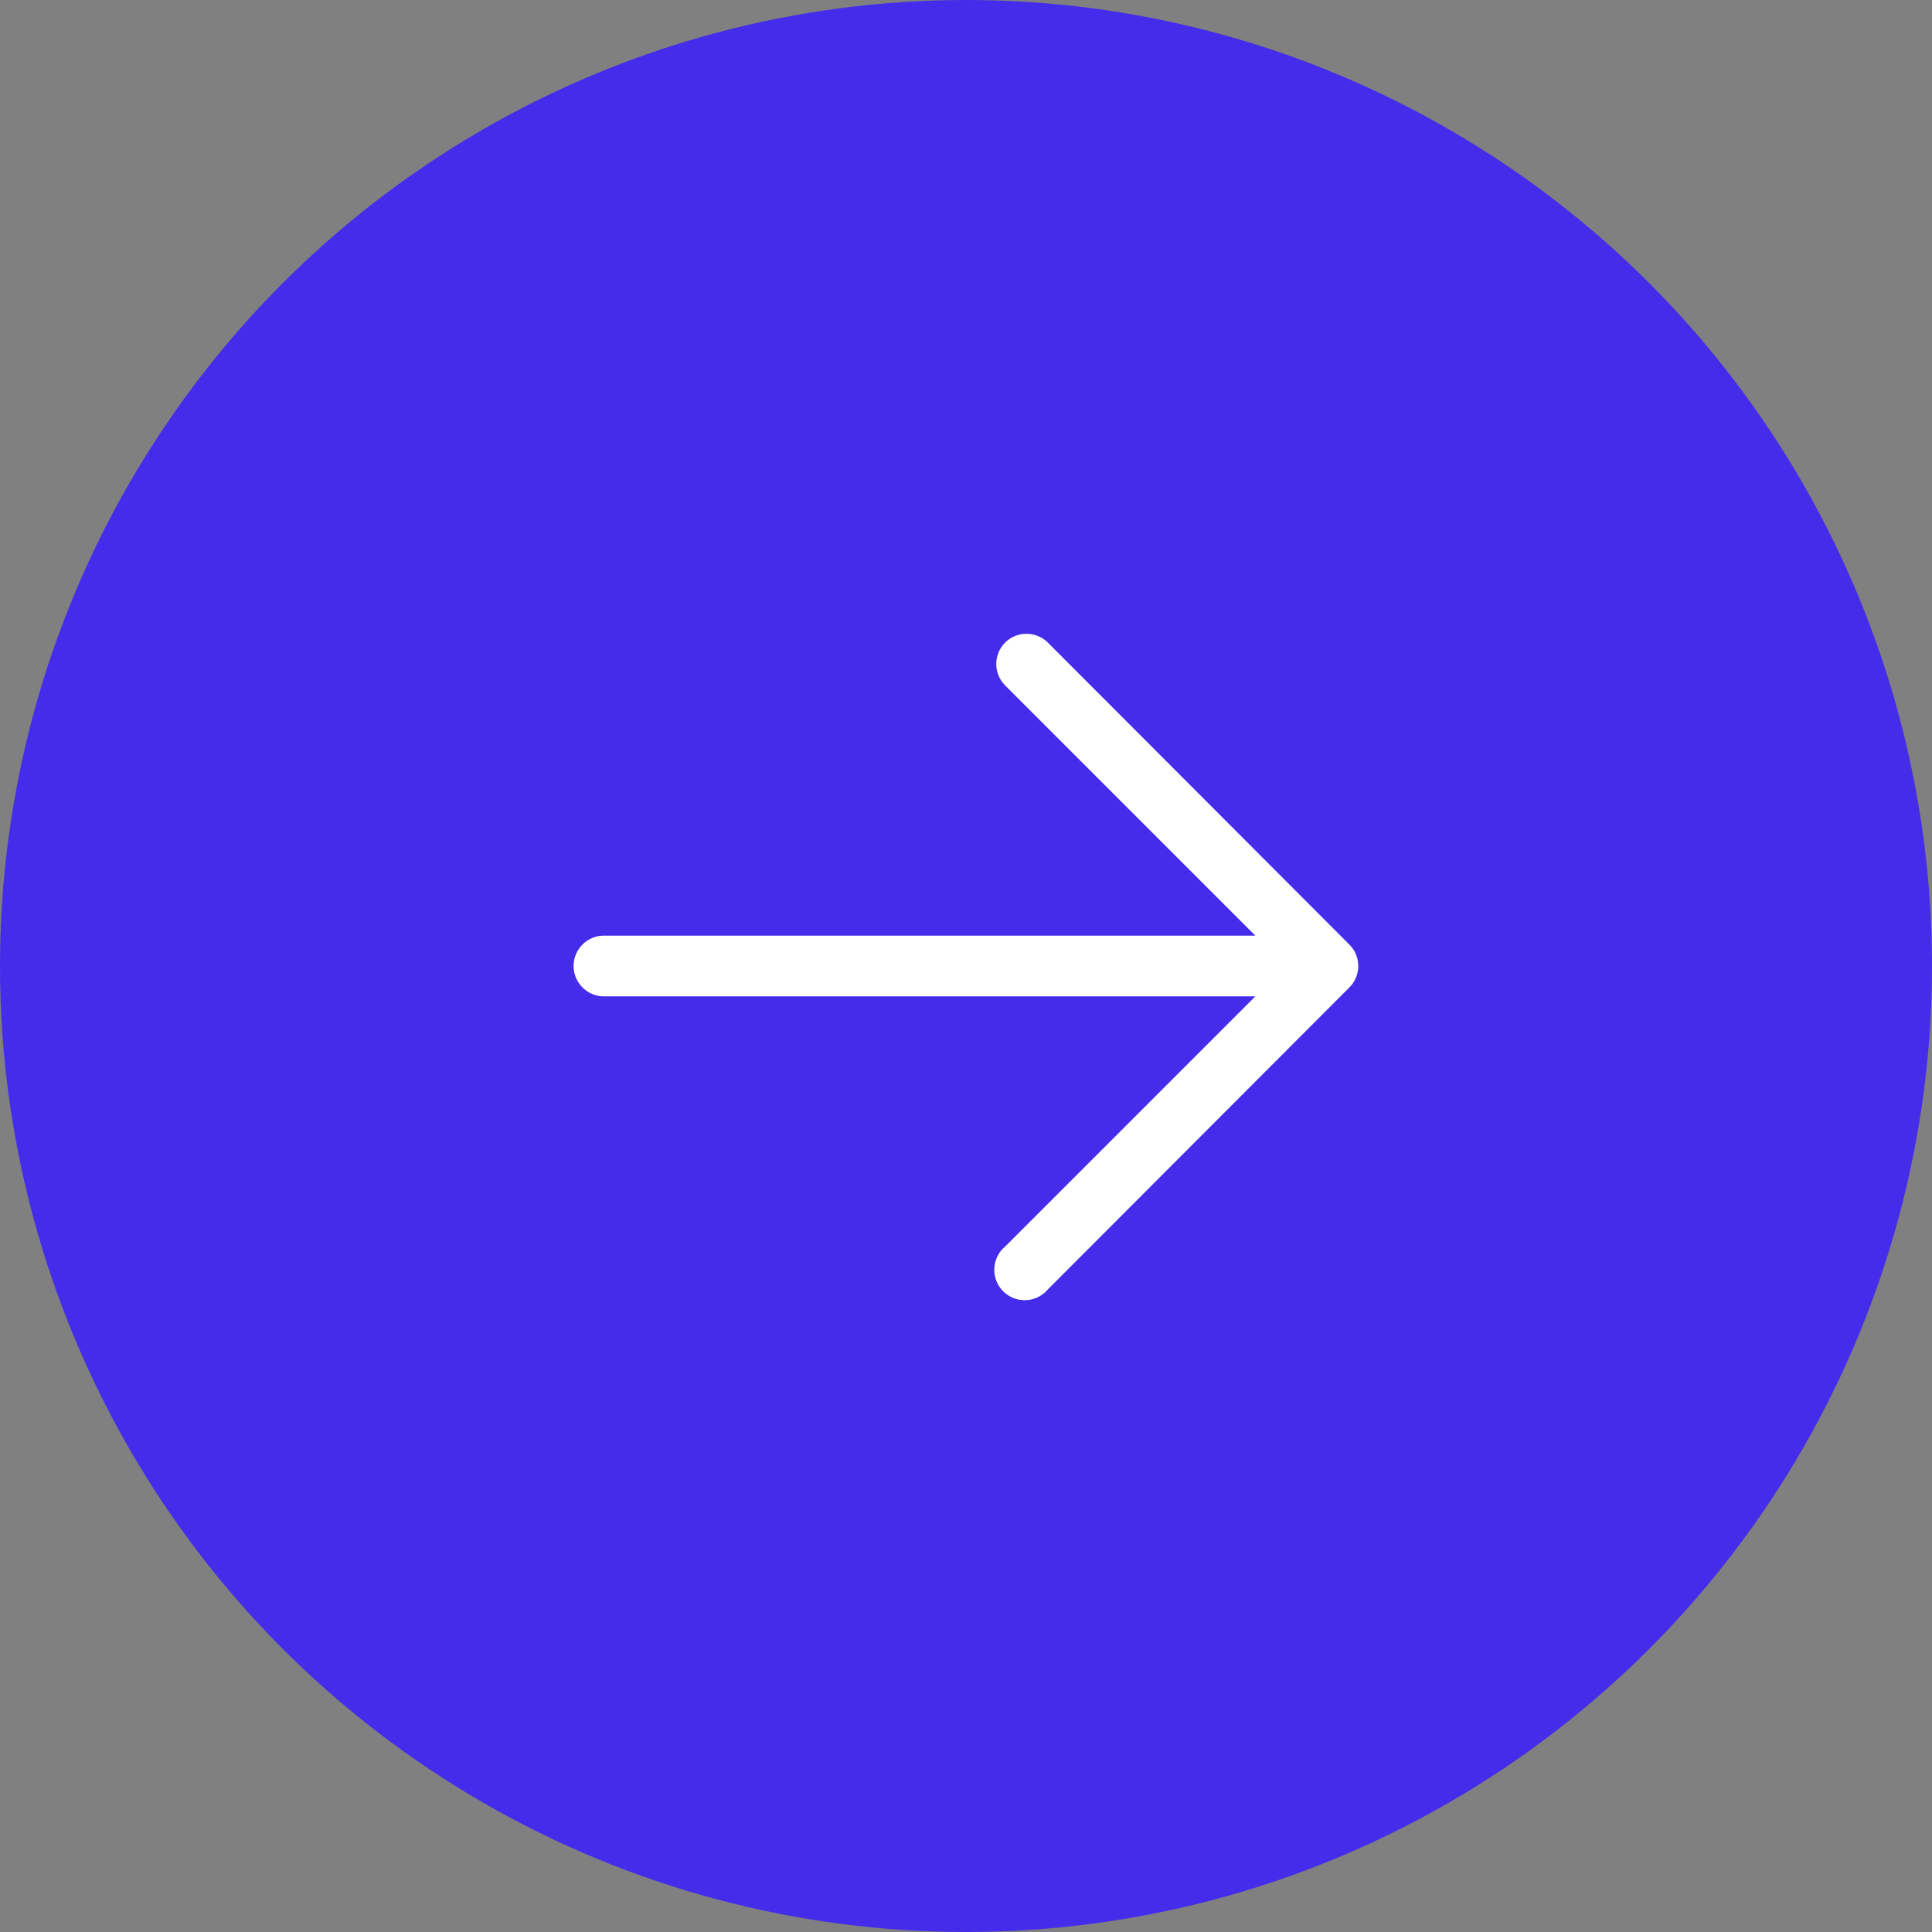
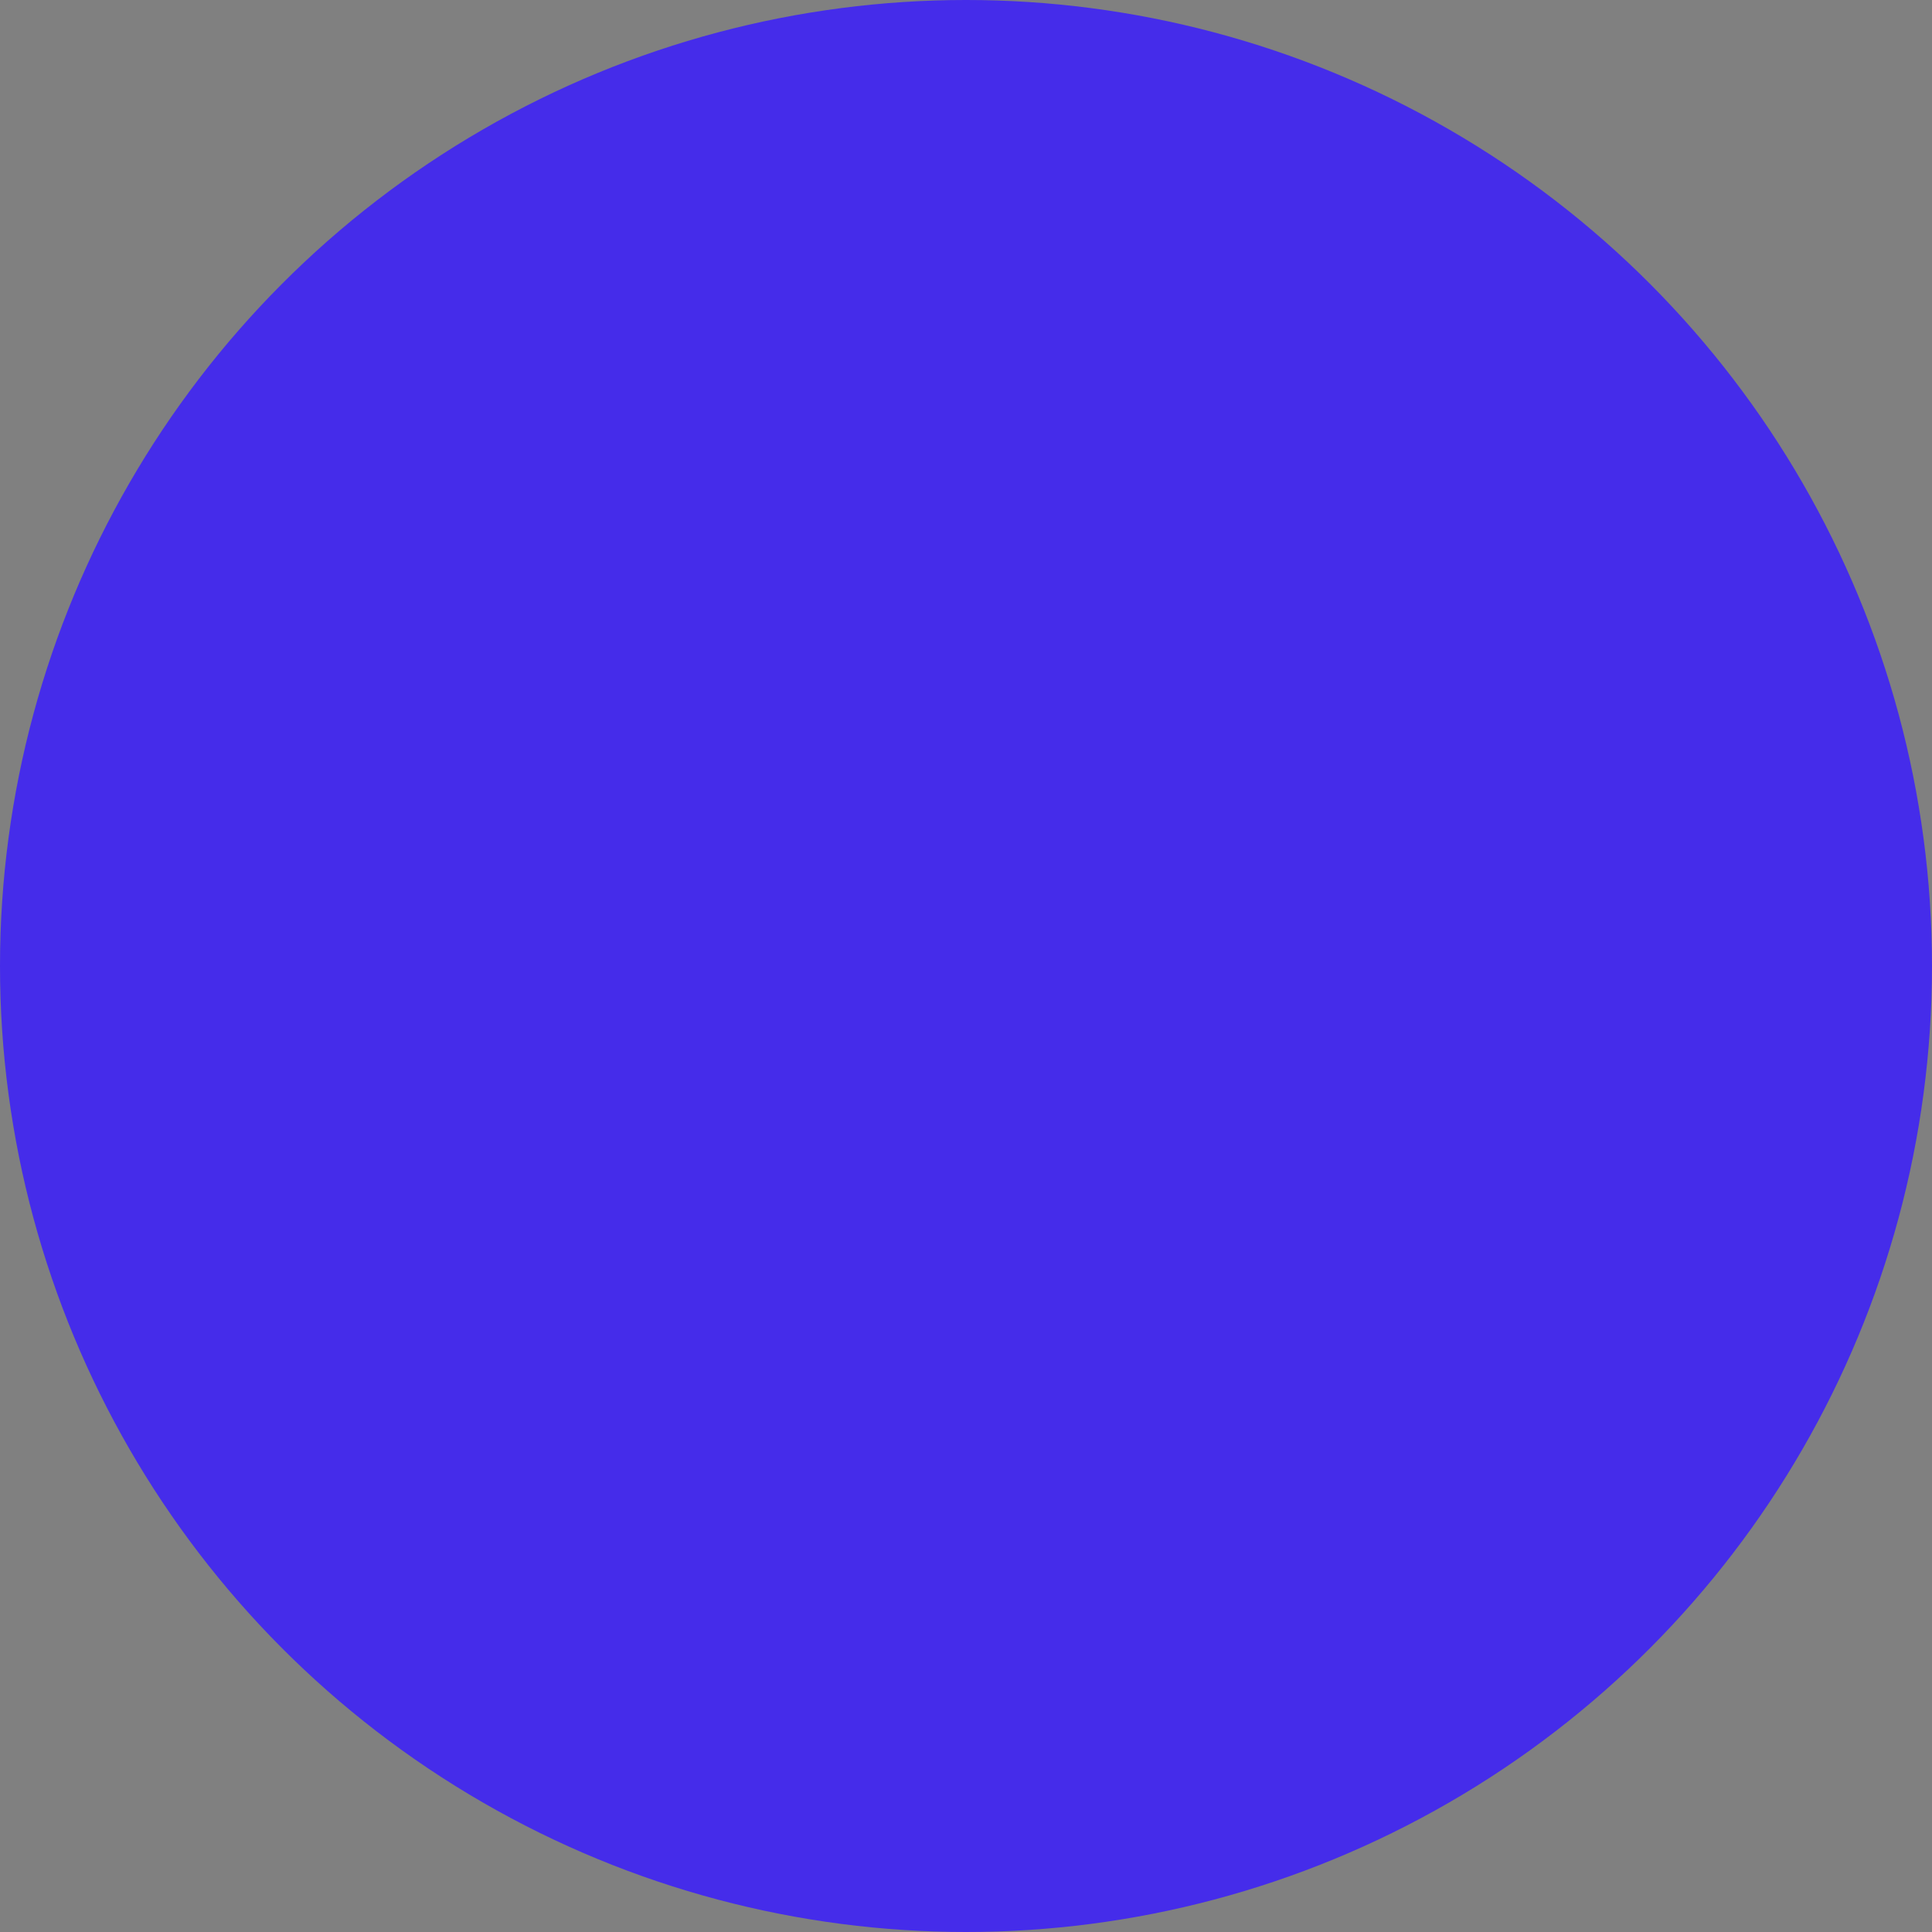
<svg xmlns="http://www.w3.org/2000/svg" fill="none" viewBox="0 0 42 42">
  <rect x="0" y="0" width="42" height="42" fill="#808080" stroke="none" />
  <circle cx="21" cy="21" r="21" fill="#452CEA" />
-   <path fill="#fff" fill-rule="evenodd" d="M21.85 13.97a.66.66 0 0 1 .93 0l6.56 6.57a.66.66 0 0 1 0 .92l-6.56 6.57a.66.66 0 1 1-.93-.93l5.44-5.44H13.13a.66.66 0 0 1 0-1.32h14.16l-5.44-5.44a.66.66 0 0 1 0-.93Z" clip-rule="evenodd" />
</svg>